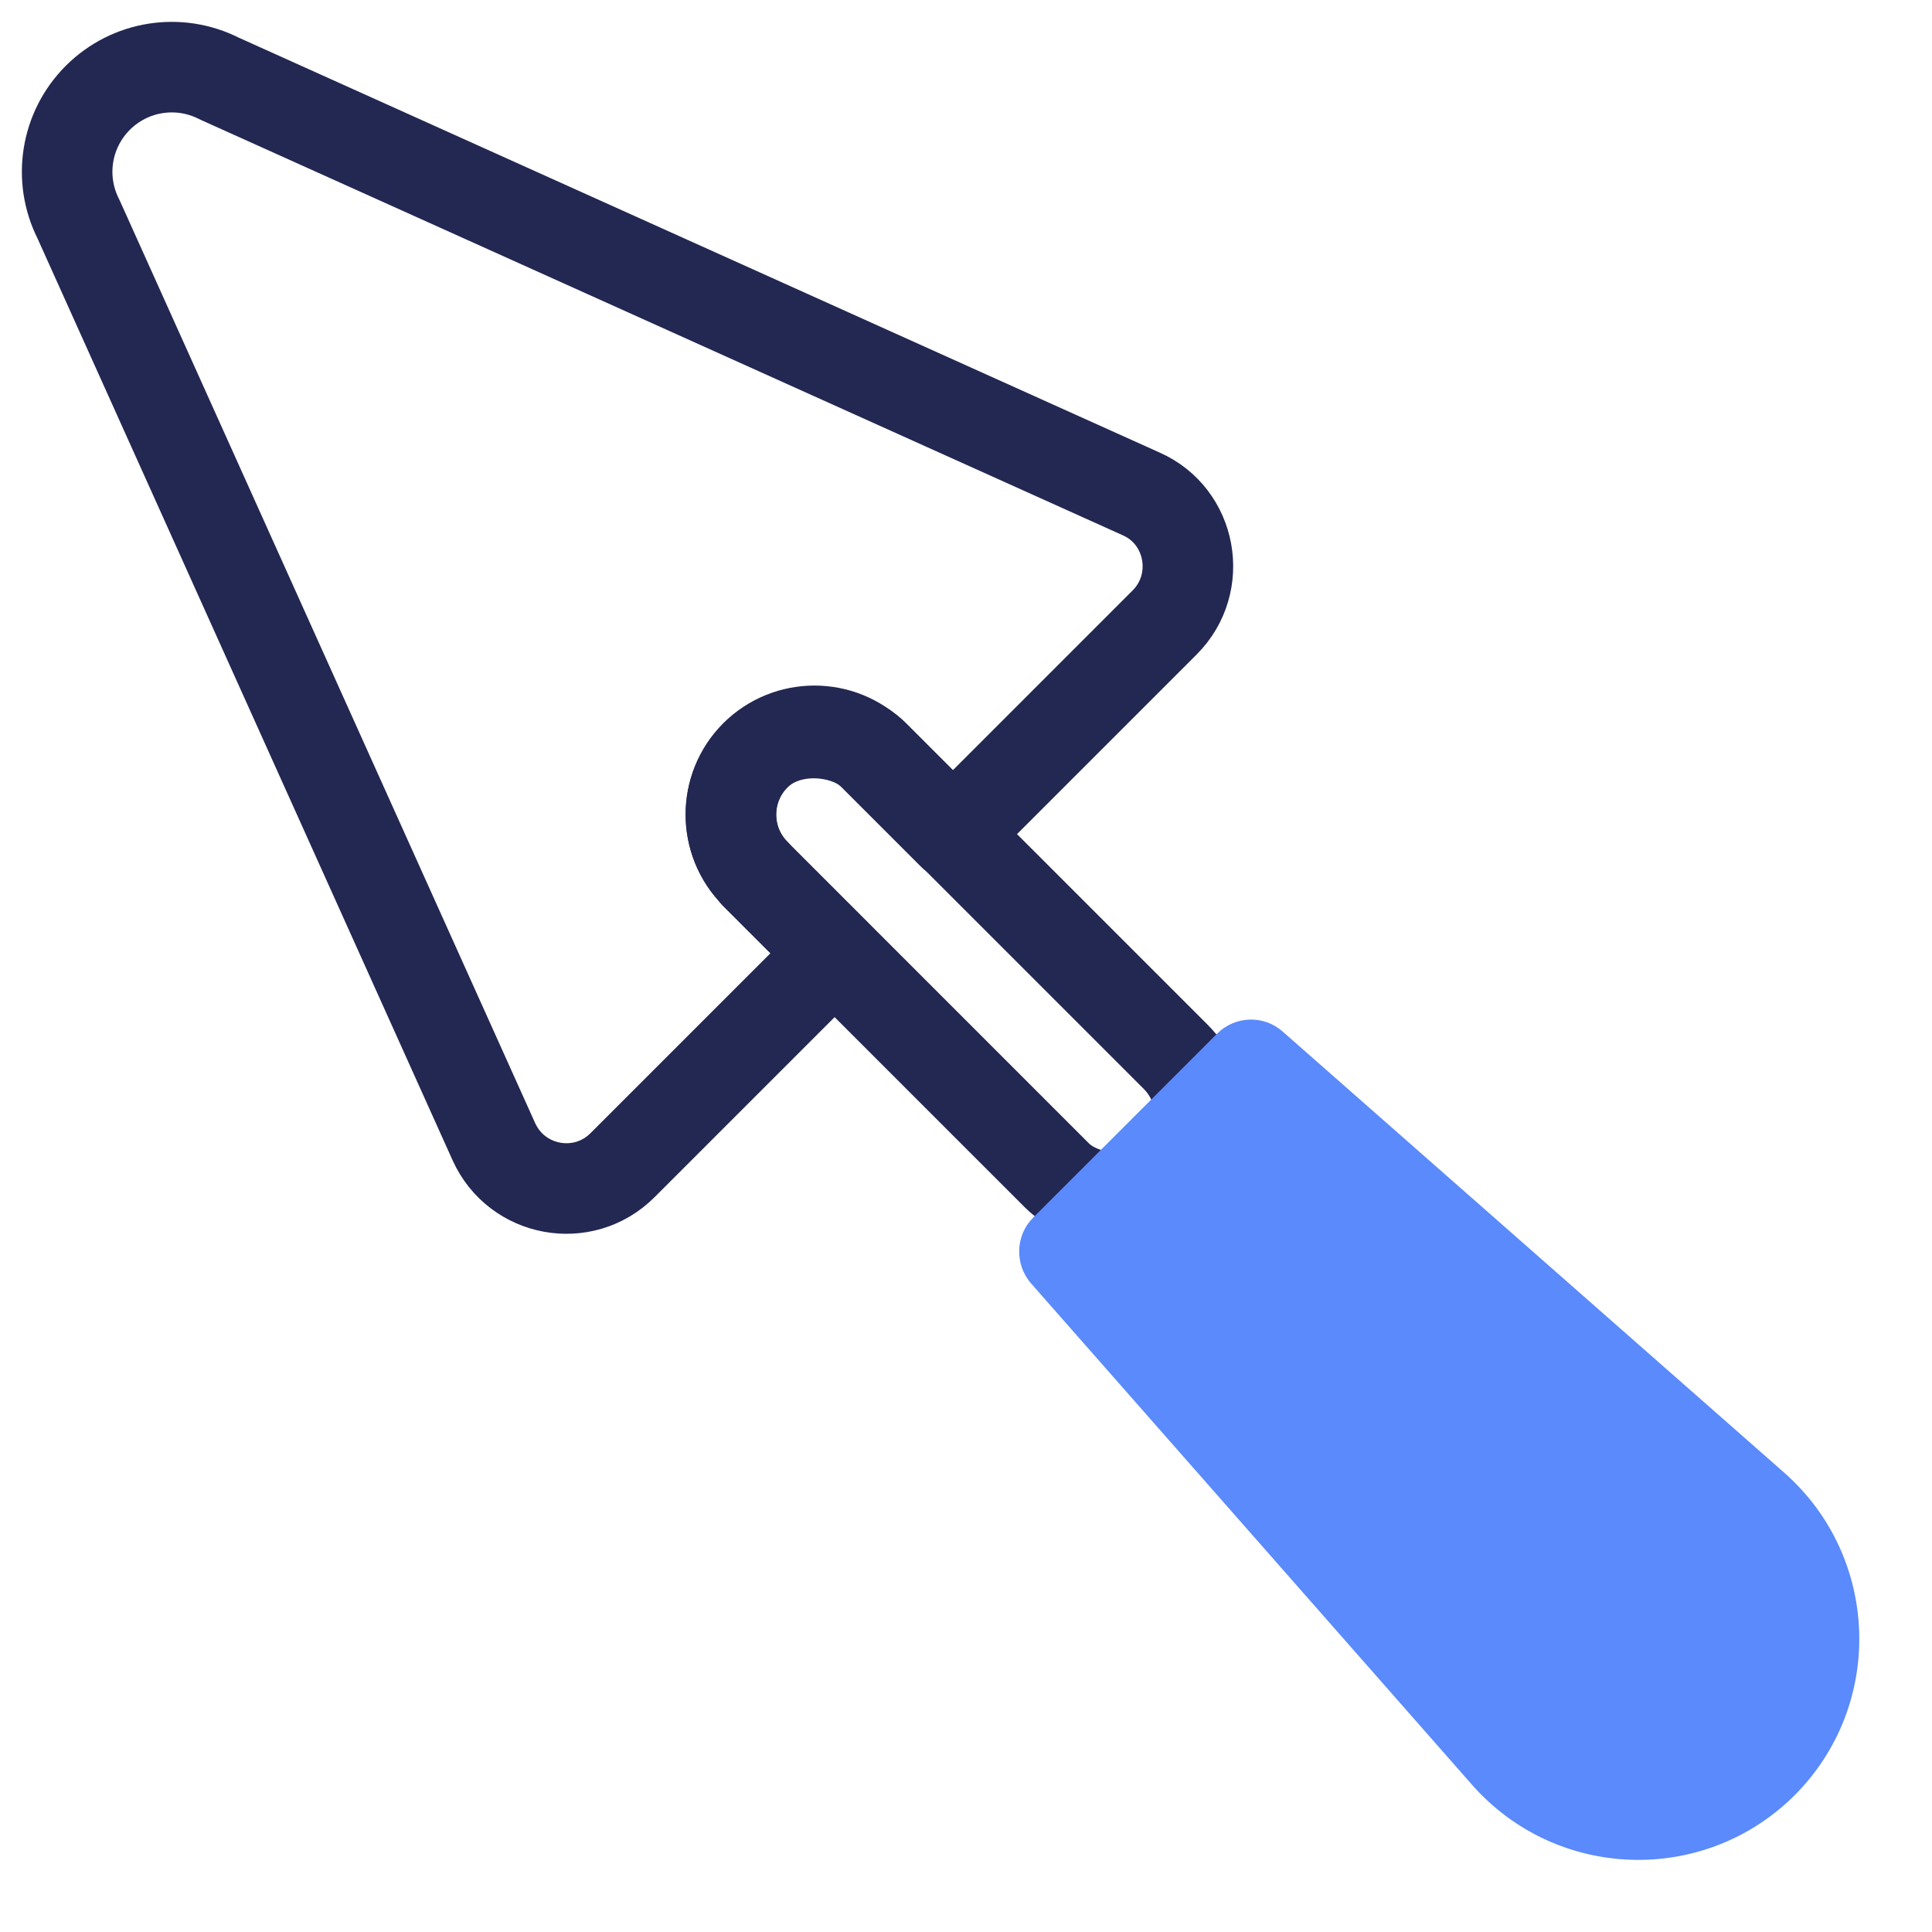
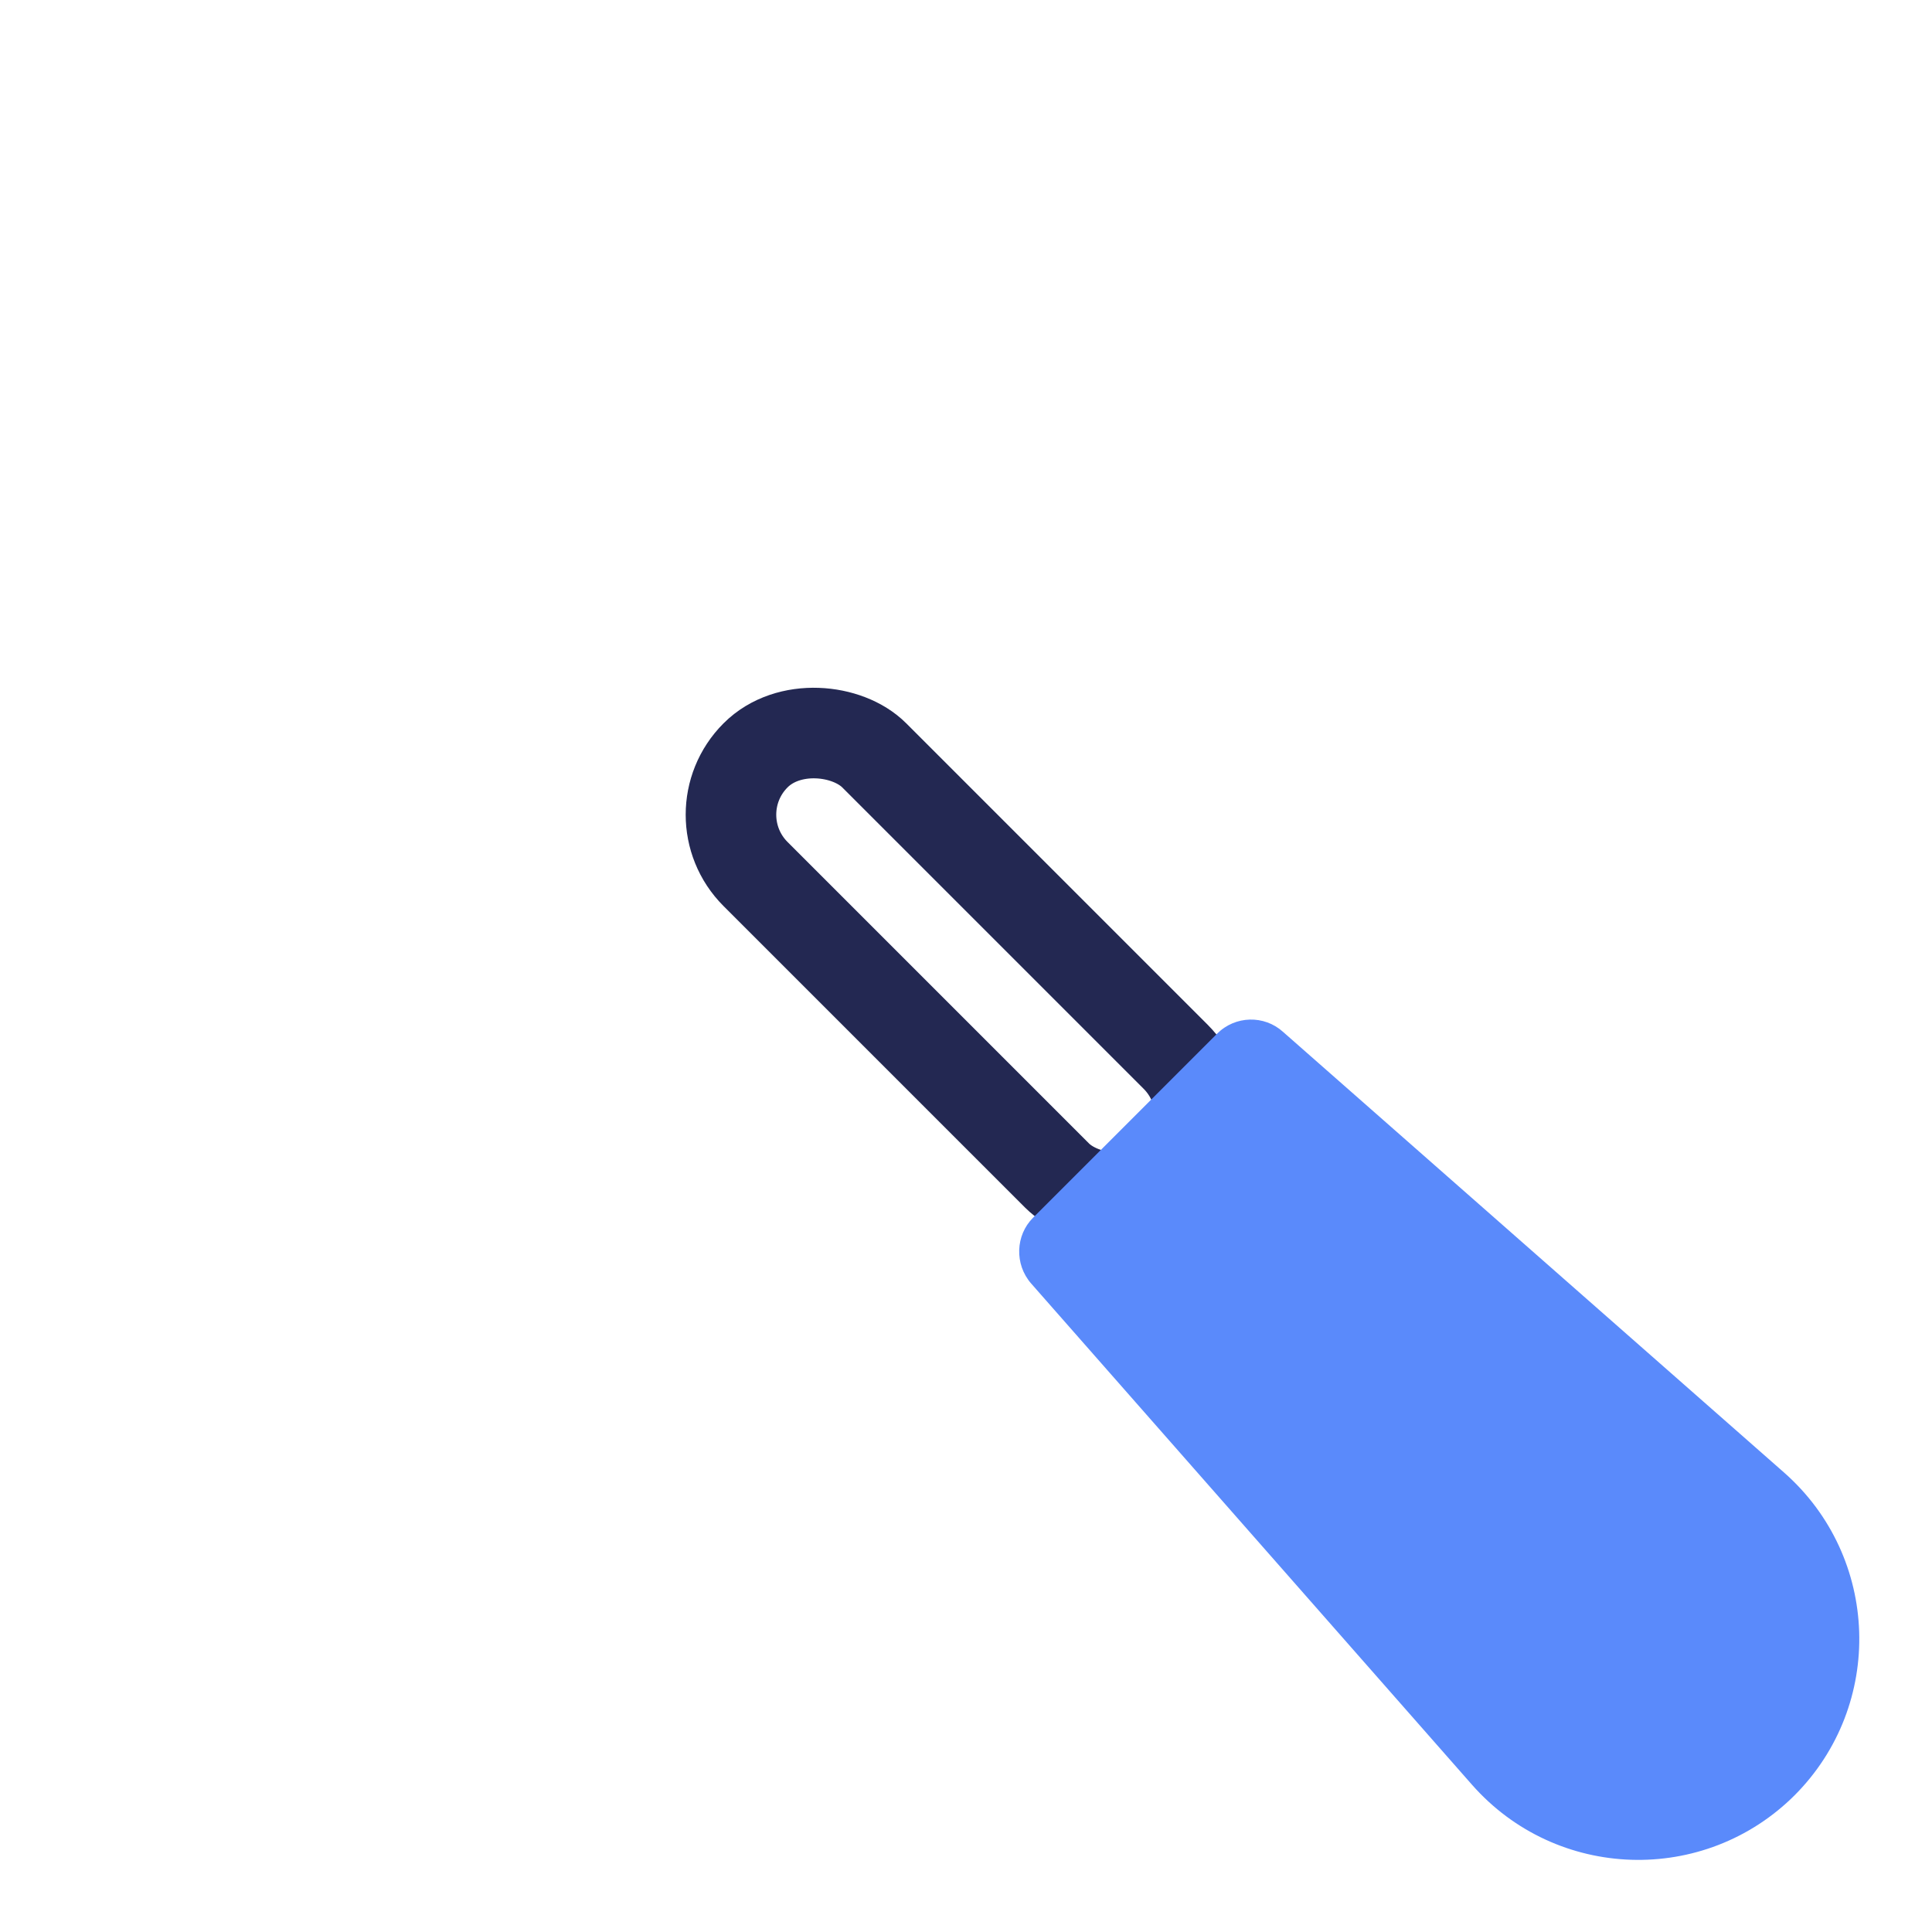
<svg xmlns="http://www.w3.org/2000/svg" id="Art" viewBox="0 0 32 32">
  <defs>
    <style>.cls-1{fill:none;stroke:#232852;stroke-linecap:round;stroke-linejoin:round;stroke-width:1.5px;}.cls-2{fill:#5a8afb;stroke-width:0px;}</style>
  </defs>
-   <path class="cls-1" d="m12.51,14.47c-.54-.54-.54-1.42,0-1.96s1.42-.54,1.96,0l1.31,1.31,3.51-3.51c.65-.65.45-1.76-.39-2.13L3.63,1.3c-.67-.34-1.48-.21-2.01.32s-.66,1.34-.32,2.01l6.88,15.28c.38.84,1.48,1.04,2.13.39l3.51-3.51-1.31-1.31Z" />
  <rect class="cls-1" x="14.6" y="11.07" width="2.78" height="9.84" rx="1.39" ry="1.39" transform="translate(-6.62 15.99) rotate(-45)" />
  <path class="cls-2" d="m29.73,29.73h0c-1.5,1.5-3.95,1.42-5.35-.17l-7.3-8.3c-.28-.32-.26-.8.03-1.09l3.05-3.05c.3-.3.78-.31,1.09-.03l8.3,7.3c1.59,1.4,1.67,3.85.17,5.35Z" />
</svg>